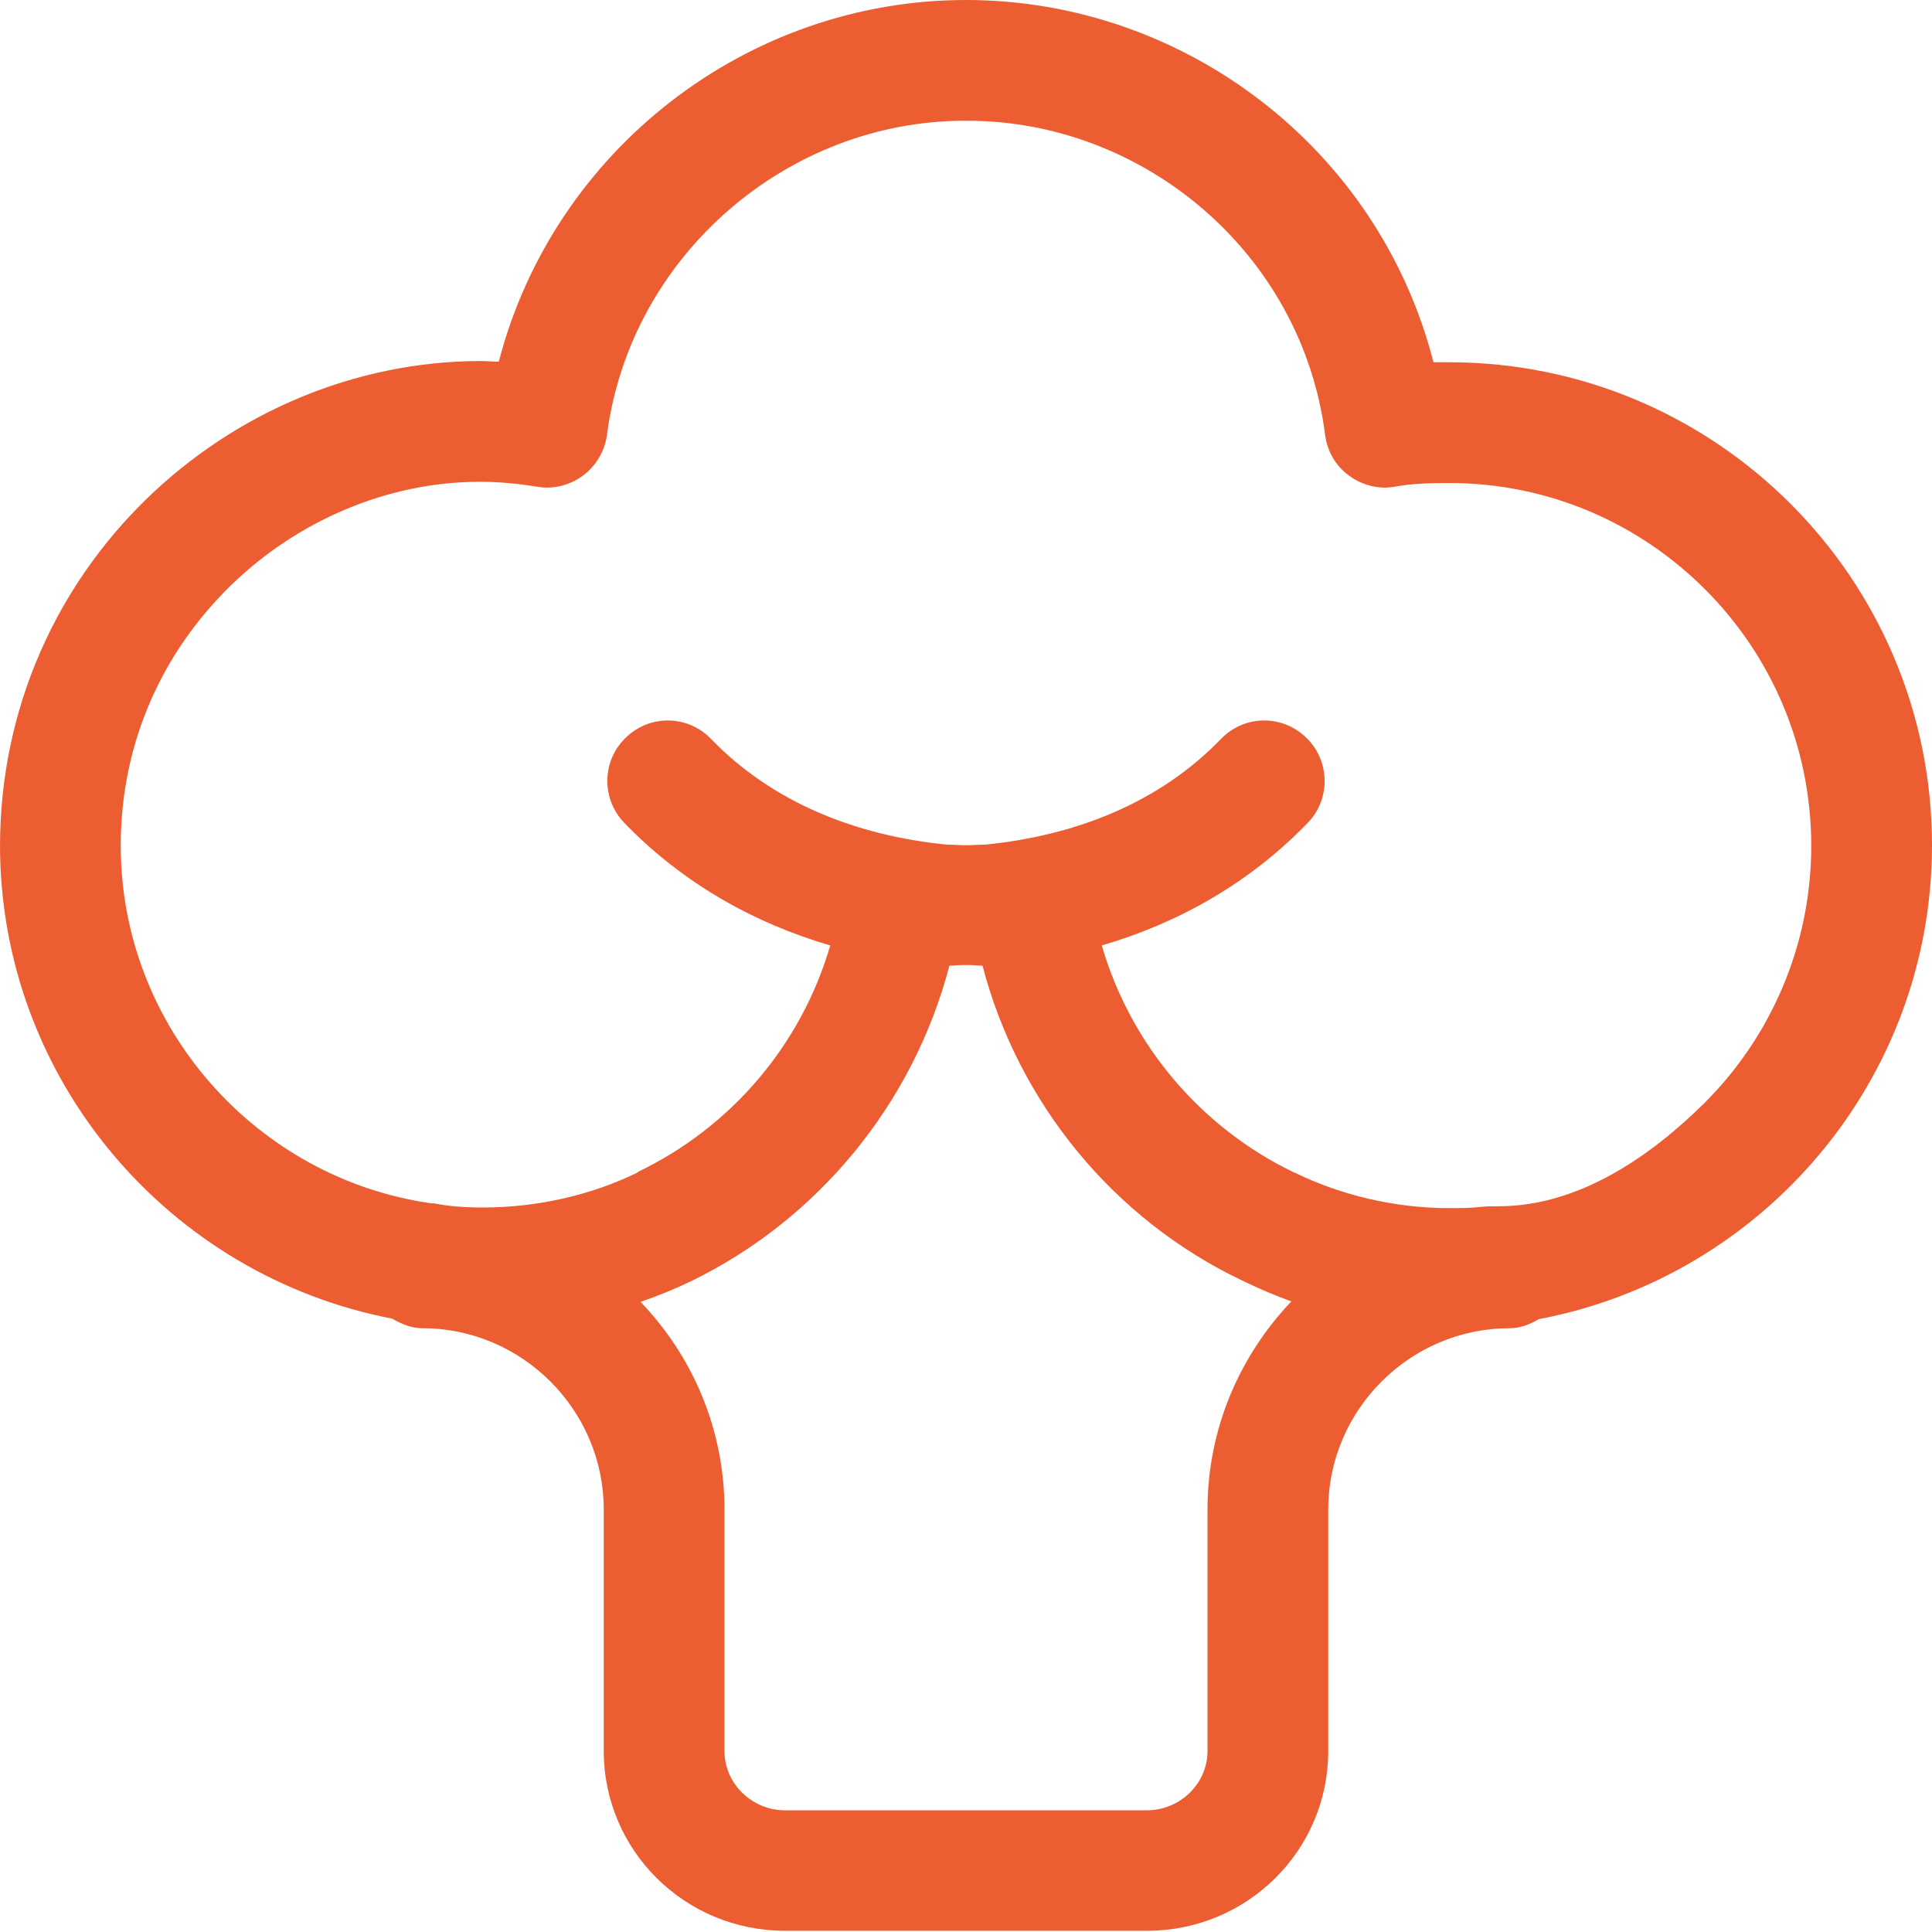
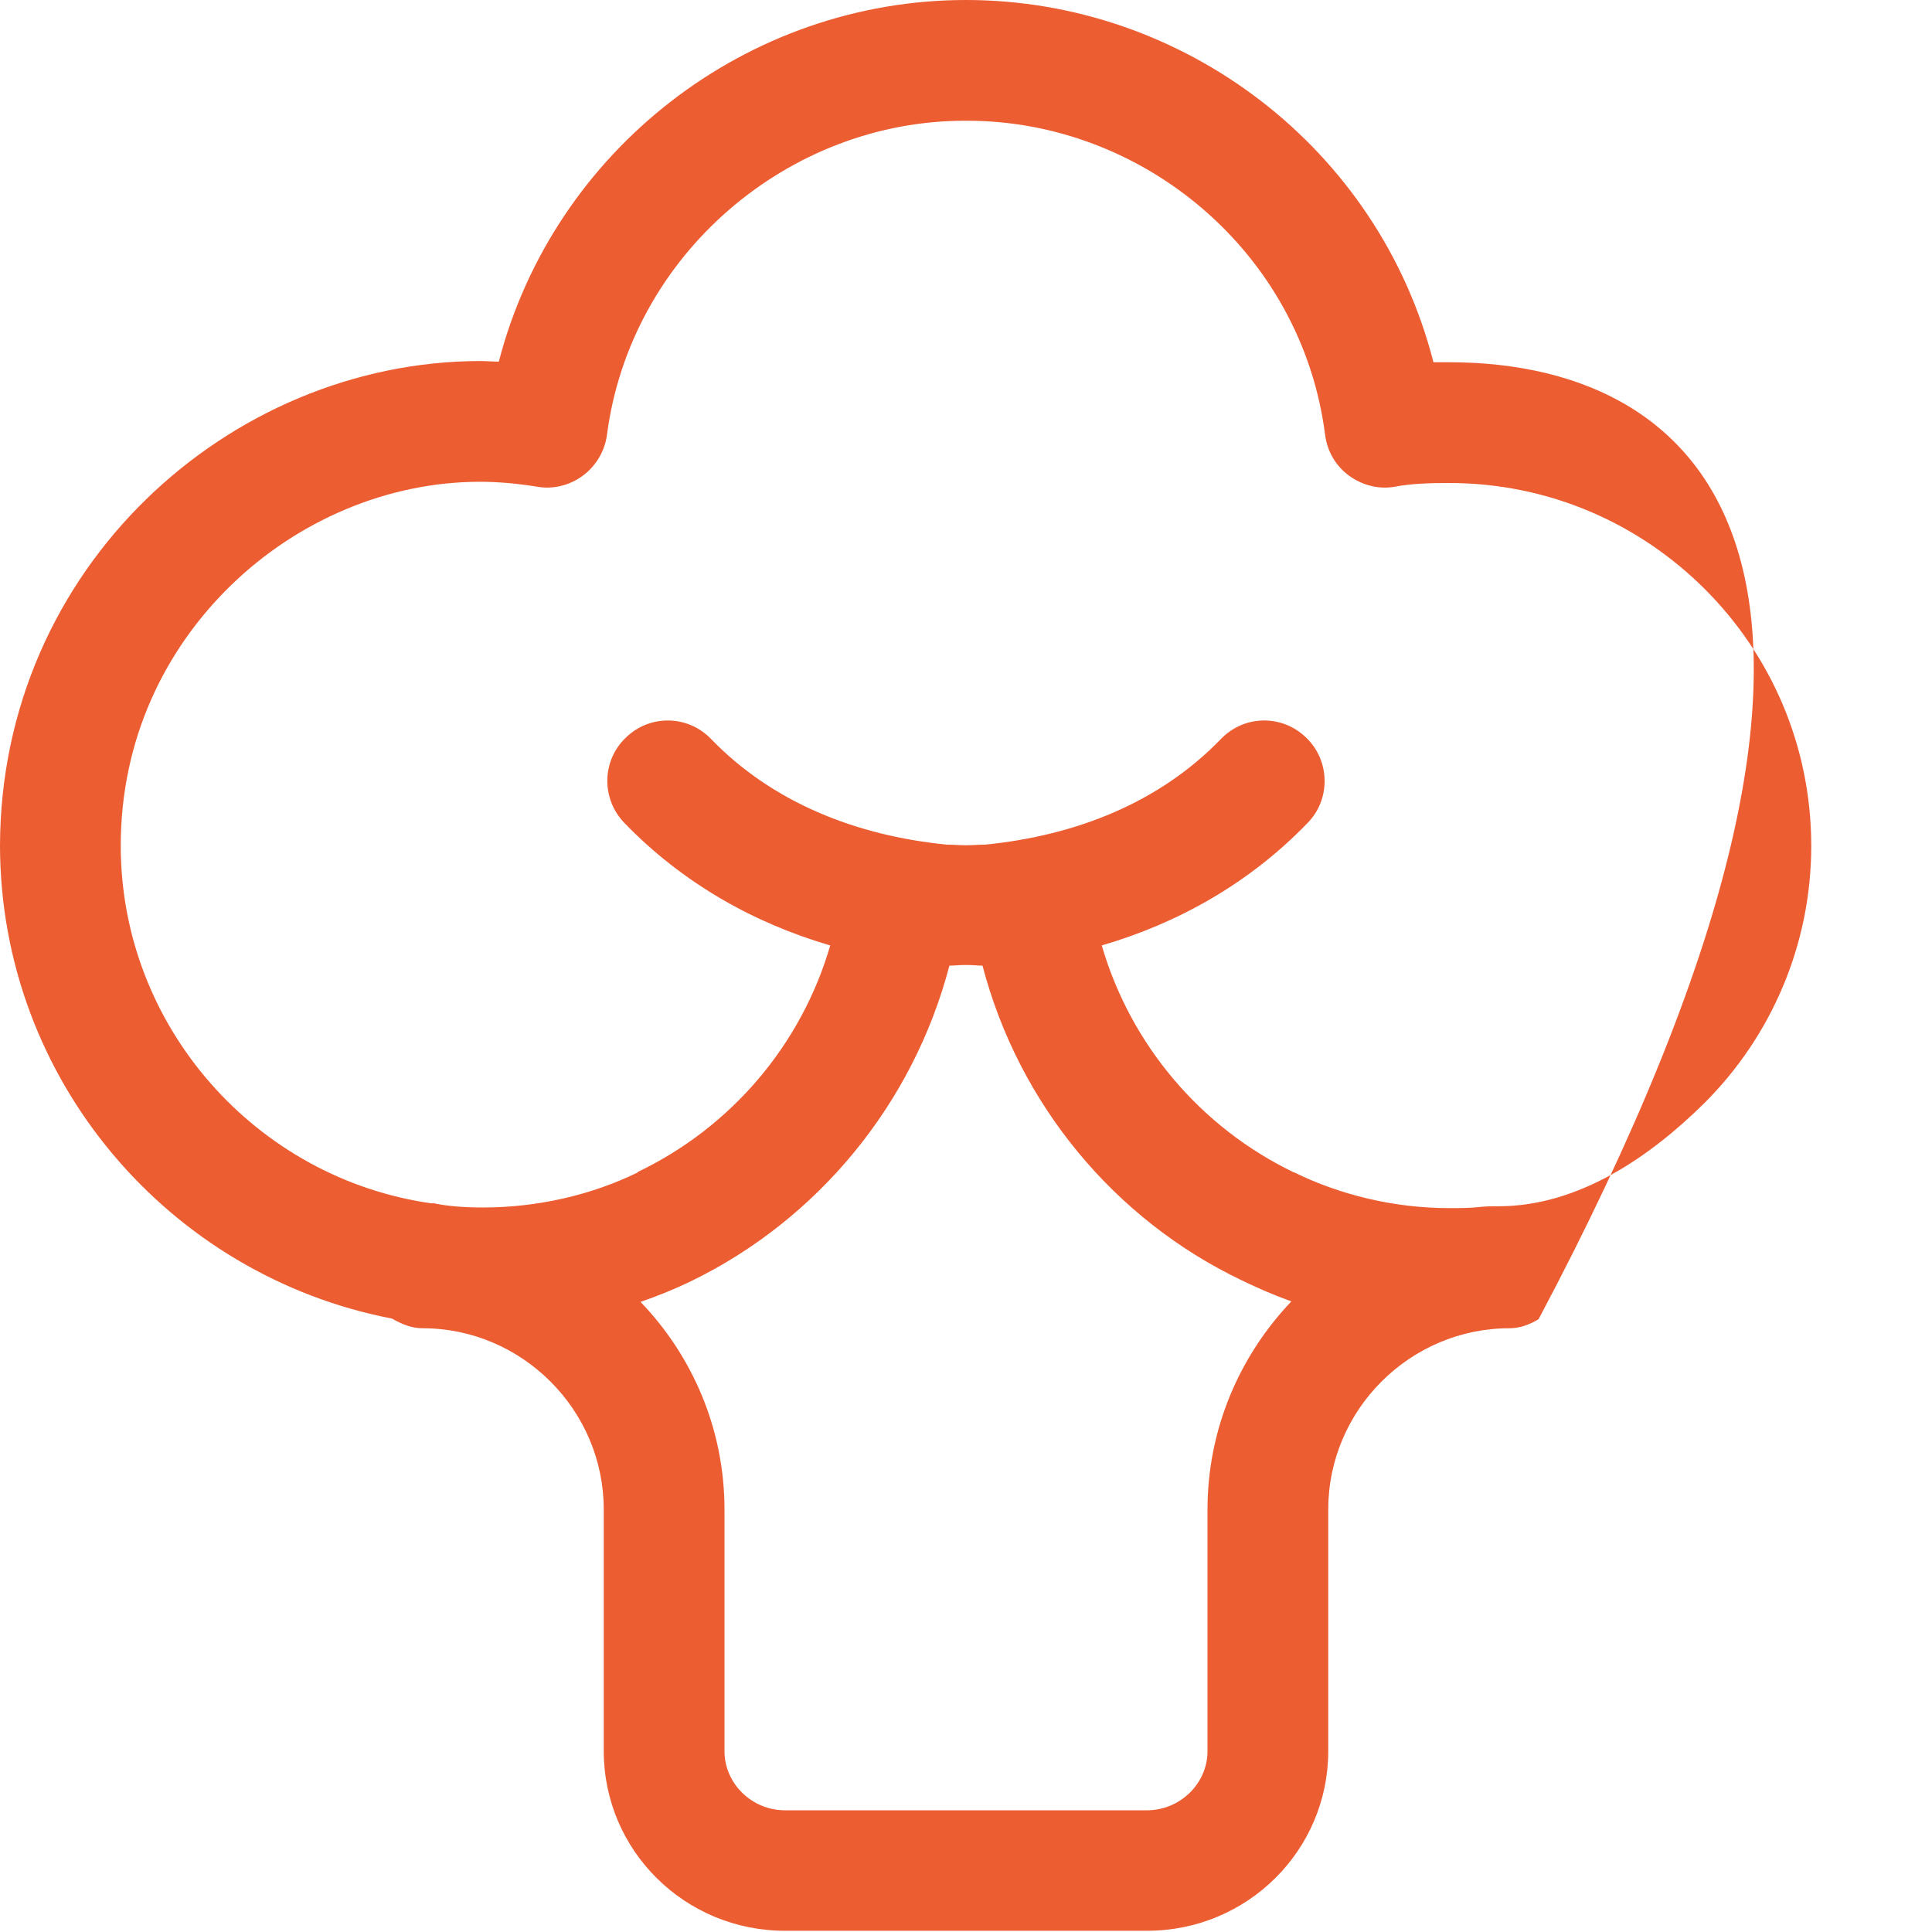
<svg xmlns="http://www.w3.org/2000/svg" width="22" height="22" viewBox="0 0 22 22" fill="none">
-   <path fill-rule="evenodd" clip-rule="evenodd" d="M19.415 12.554C18.792 13.172 17.975 13.736 17.064 13.736C17.063 13.736 17.062 13.736 17.06 13.736C17 13.736 16.932 13.736 16.863 13.743C16.743 13.757 16.622 13.757 16.5 13.757C15.875 13.757 15.259 13.606 14.739 13.351H14.735C13.677 12.842 12.876 11.901 12.546 10.766C13.415 10.512 14.227 10.058 14.89 9.371C15.154 9.103 15.147 8.663 14.875 8.401C14.602 8.133 14.167 8.14 13.903 8.415C13.206 9.137 12.256 9.515 11.218 9.618C11.146 9.618 11.076 9.625 11 9.625C10.924 9.625 10.853 9.618 10.781 9.618C9.745 9.515 8.795 9.137 8.097 8.415C7.833 8.14 7.398 8.133 7.125 8.401C6.852 8.663 6.845 9.096 7.11 9.371C7.774 10.058 8.586 10.512 9.454 10.766C9.124 11.901 8.323 12.836 7.265 13.344L7.261 13.351C6.741 13.606 6.125 13.75 5.5 13.75C5.293 13.75 5.1 13.736 4.94 13.702H4.909C2.923 13.42 1.372 11.694 1.375 9.625C1.376 8.436 1.865 7.411 2.626 6.669C3.388 5.926 4.418 5.486 5.465 5.486C5.679 5.486 5.895 5.507 6.11 5.541C6.293 5.576 6.485 5.528 6.635 5.418C6.786 5.308 6.886 5.136 6.911 4.957C7.176 2.901 8.98 1.368 11 1.375C13.012 1.368 14.823 2.874 15.089 4.95C15.114 5.143 15.212 5.308 15.364 5.418C15.516 5.528 15.705 5.576 15.89 5.541C16.068 5.507 16.278 5.5 16.5 5.5C17.639 5.5 18.666 5.961 19.415 6.71C20.164 7.459 20.625 8.491 20.625 9.632C20.625 10.766 20.164 11.804 19.415 12.554ZM13.75 17.191V19.941C13.75 20.312 13.435 20.614 13.062 20.614H8.937C8.564 20.614 8.25 20.312 8.25 19.941V17.191C8.25 16.269 7.882 15.437 7.294 14.825C7.489 14.757 7.679 14.681 7.863 14.592C9.312 13.89 10.399 12.57 10.811 10.996C10.863 10.996 10.915 10.989 10.967 10.989H11.031C11.083 10.989 11.136 10.996 11.188 10.996C11.6 12.57 12.686 13.884 14.137 14.578C14.32 14.667 14.511 14.75 14.705 14.819C14.117 15.437 13.75 16.269 13.75 17.191ZM16.5 4.125C16.442 4.125 16.382 4.125 16.323 4.125C15.699 1.684 13.477 0 11 0C8.51 0 6.307 1.705 5.68 4.118C5.609 4.118 5.536 4.111 5.465 4.111C2.608 4.118 0.01 6.463 0 9.625C0.002 12.299 1.928 14.527 4.464 15.015C4.571 15.077 4.687 15.125 4.812 15.125C5.942 15.125 6.875 16.053 6.875 17.188V19.938C6.875 21.072 7.798 21.986 8.938 21.986H13.062C14.202 21.986 15.125 21.072 15.125 19.938V17.188C15.125 16.053 16.058 15.125 17.188 15.125C17.306 15.125 17.417 15.084 17.52 15.022C20.067 14.541 21.999 12.306 22 9.625C21.999 6.586 19.535 4.125 16.5 4.125Z" fill="#EC5D32" />
+   <path fill-rule="evenodd" clip-rule="evenodd" d="M19.415 12.554C18.792 13.172 17.975 13.736 17.064 13.736C17.063 13.736 17.062 13.736 17.06 13.736C17 13.736 16.932 13.736 16.863 13.743C16.743 13.757 16.622 13.757 16.5 13.757C15.875 13.757 15.259 13.606 14.739 13.351H14.735C13.677 12.842 12.876 11.901 12.546 10.766C13.415 10.512 14.227 10.058 14.89 9.371C15.154 9.103 15.147 8.663 14.875 8.401C14.602 8.133 14.167 8.14 13.903 8.415C13.206 9.137 12.256 9.515 11.218 9.618C11.146 9.618 11.076 9.625 11 9.625C10.924 9.625 10.853 9.618 10.781 9.618C9.745 9.515 8.795 9.137 8.097 8.415C7.833 8.14 7.398 8.133 7.125 8.401C6.852 8.663 6.845 9.096 7.11 9.371C7.774 10.058 8.586 10.512 9.454 10.766C9.124 11.901 8.323 12.836 7.265 13.344L7.261 13.351C6.741 13.606 6.125 13.75 5.5 13.75C5.293 13.75 5.1 13.736 4.94 13.702H4.909C2.923 13.42 1.372 11.694 1.375 9.625C1.376 8.436 1.865 7.411 2.626 6.669C3.388 5.926 4.418 5.486 5.465 5.486C5.679 5.486 5.895 5.507 6.11 5.541C6.293 5.576 6.485 5.528 6.635 5.418C6.786 5.308 6.886 5.136 6.911 4.957C7.176 2.901 8.98 1.368 11 1.375C13.012 1.368 14.823 2.874 15.089 4.95C15.114 5.143 15.212 5.308 15.364 5.418C15.516 5.528 15.705 5.576 15.89 5.541C16.068 5.507 16.278 5.5 16.5 5.5C17.639 5.5 18.666 5.961 19.415 6.71C20.164 7.459 20.625 8.491 20.625 9.632C20.625 10.766 20.164 11.804 19.415 12.554ZM13.75 17.191V19.941C13.75 20.312 13.435 20.614 13.062 20.614H8.937C8.564 20.614 8.25 20.312 8.25 19.941V17.191C8.25 16.269 7.882 15.437 7.294 14.825C7.489 14.757 7.679 14.681 7.863 14.592C9.312 13.89 10.399 12.57 10.811 10.996C10.863 10.996 10.915 10.989 10.967 10.989H11.031C11.083 10.989 11.136 10.996 11.188 10.996C11.6 12.57 12.686 13.884 14.137 14.578C14.32 14.667 14.511 14.75 14.705 14.819C14.117 15.437 13.75 16.269 13.75 17.191ZM16.5 4.125C16.442 4.125 16.382 4.125 16.323 4.125C15.699 1.684 13.477 0 11 0C8.51 0 6.307 1.705 5.68 4.118C5.609 4.118 5.536 4.111 5.465 4.111C2.608 4.118 0.01 6.463 0 9.625C0.002 12.299 1.928 14.527 4.464 15.015C4.571 15.077 4.687 15.125 4.812 15.125C5.942 15.125 6.875 16.053 6.875 17.188V19.938C6.875 21.072 7.798 21.986 8.938 21.986H13.062C14.202 21.986 15.125 21.072 15.125 19.938V17.188C15.125 16.053 16.058 15.125 17.188 15.125C17.306 15.125 17.417 15.084 17.52 15.022C21.999 6.586 19.535 4.125 16.5 4.125Z" fill="#EC5D32" />
</svg>